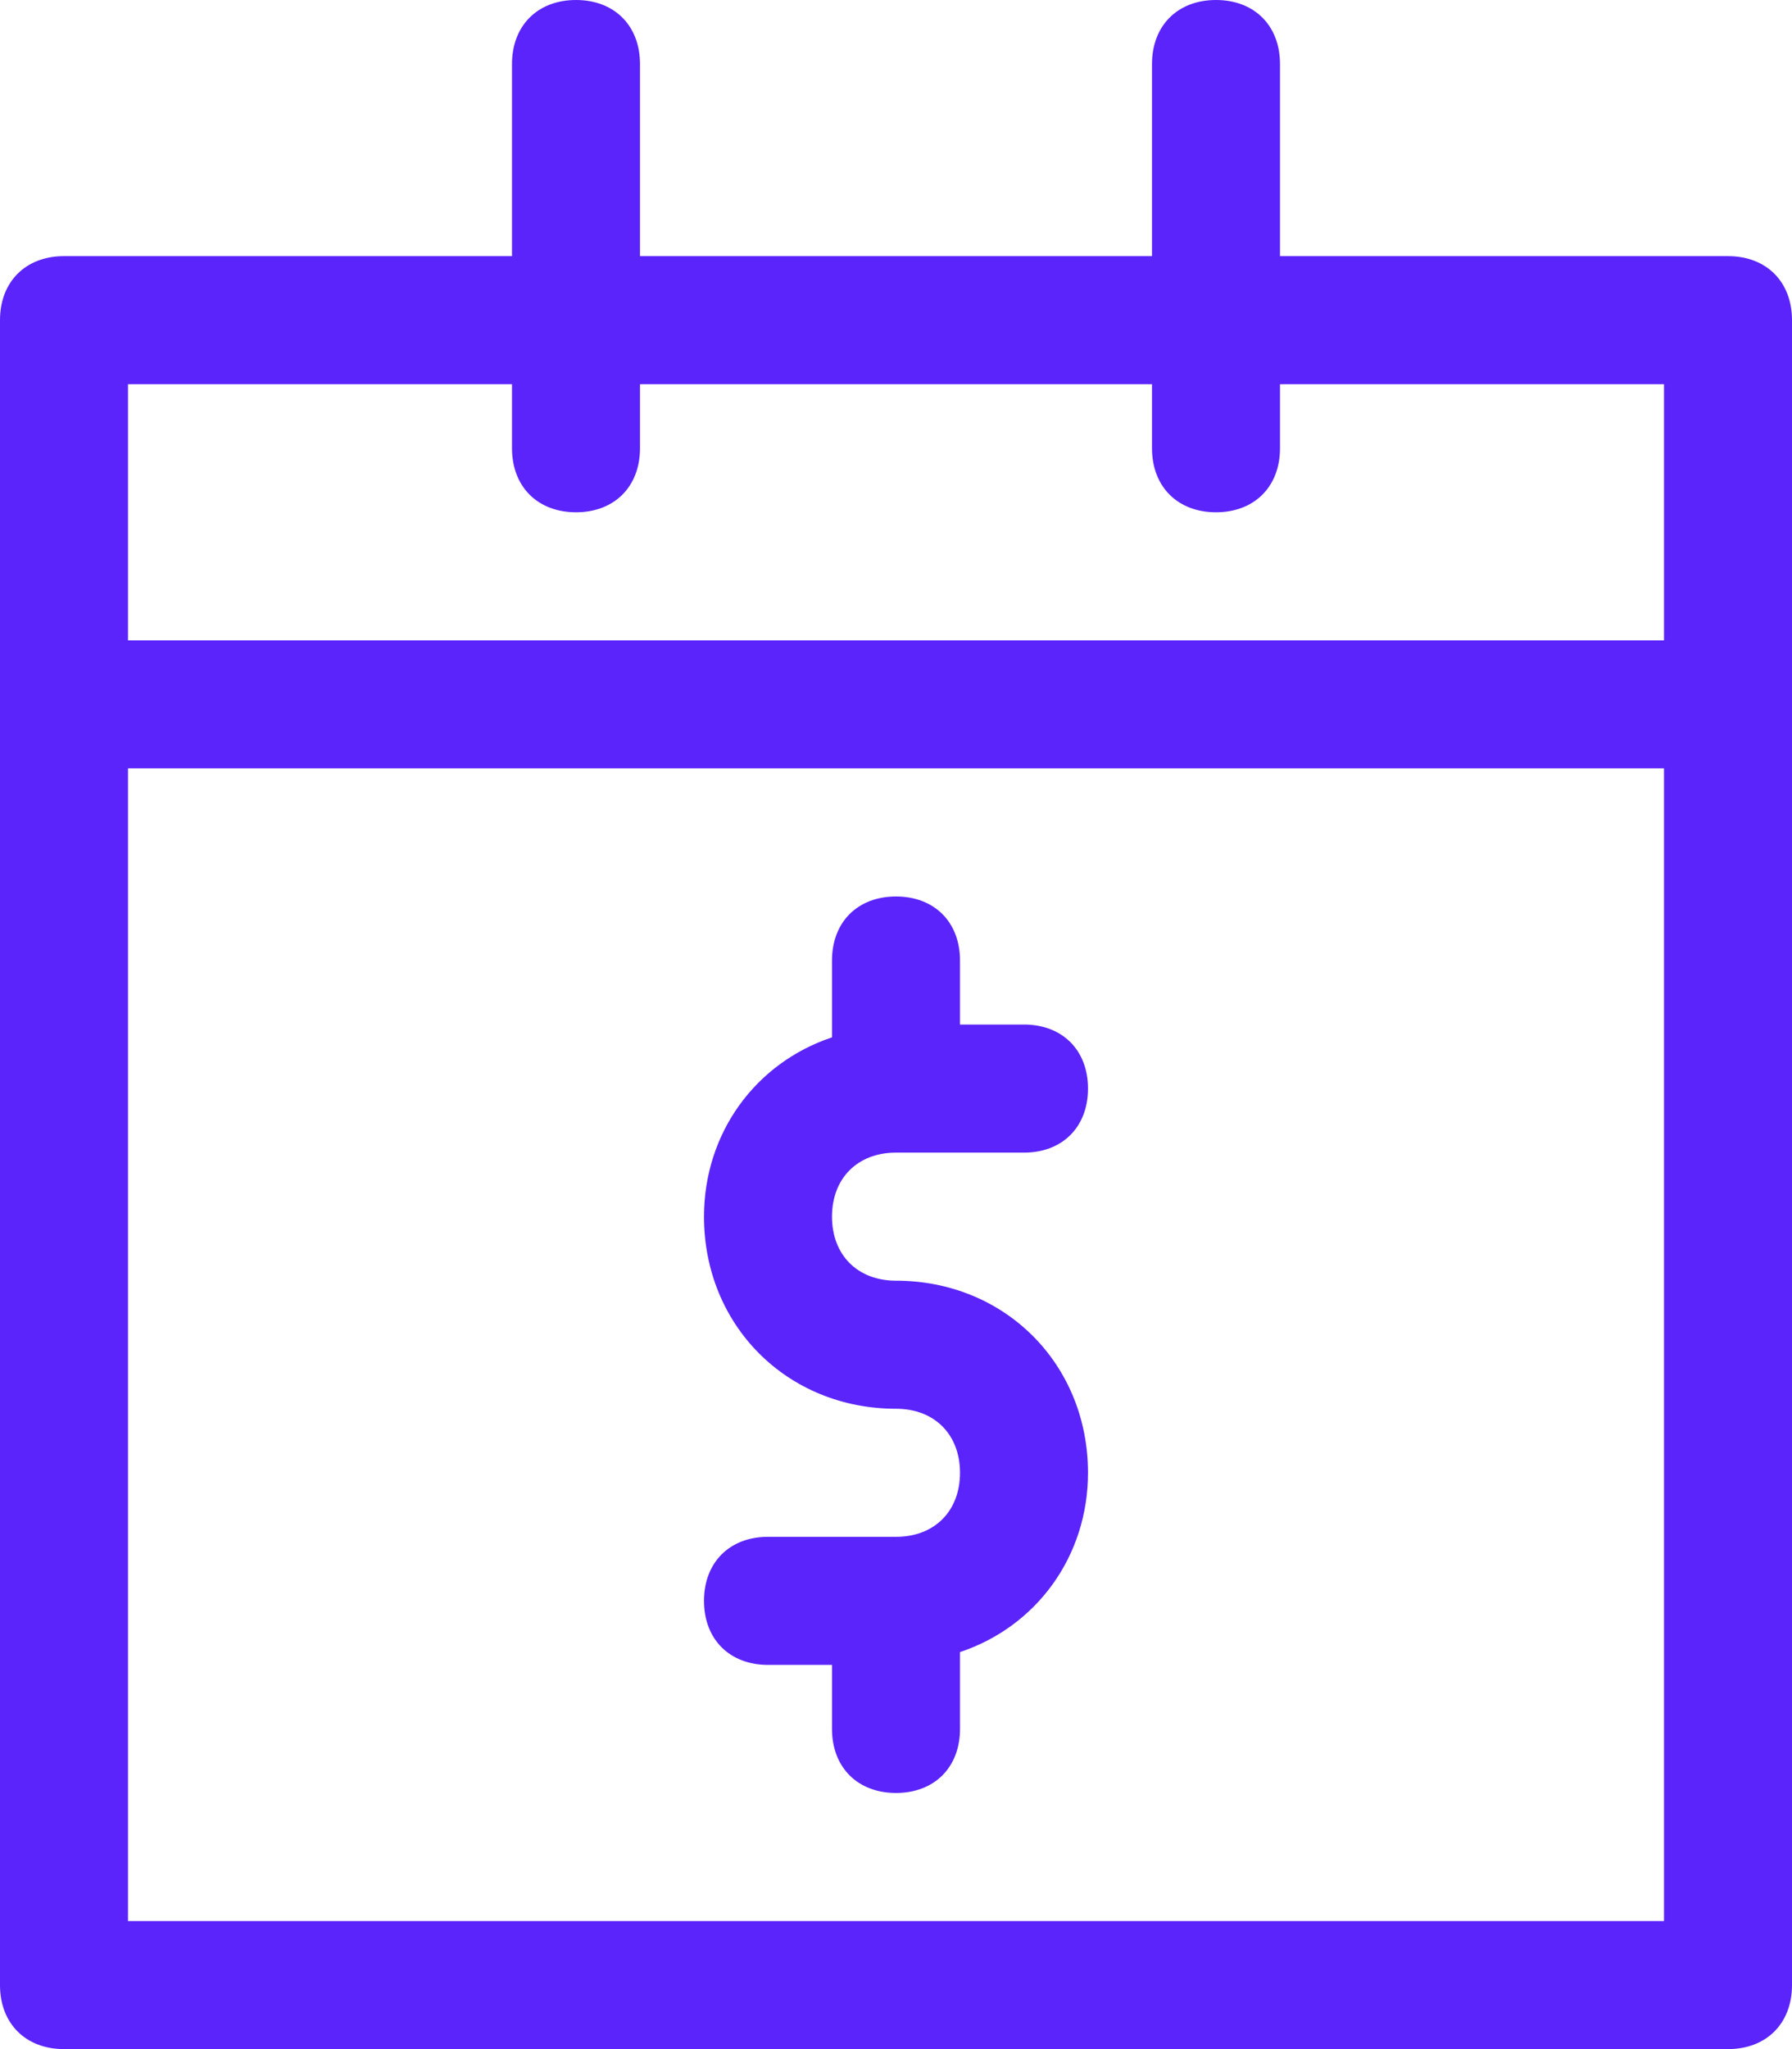
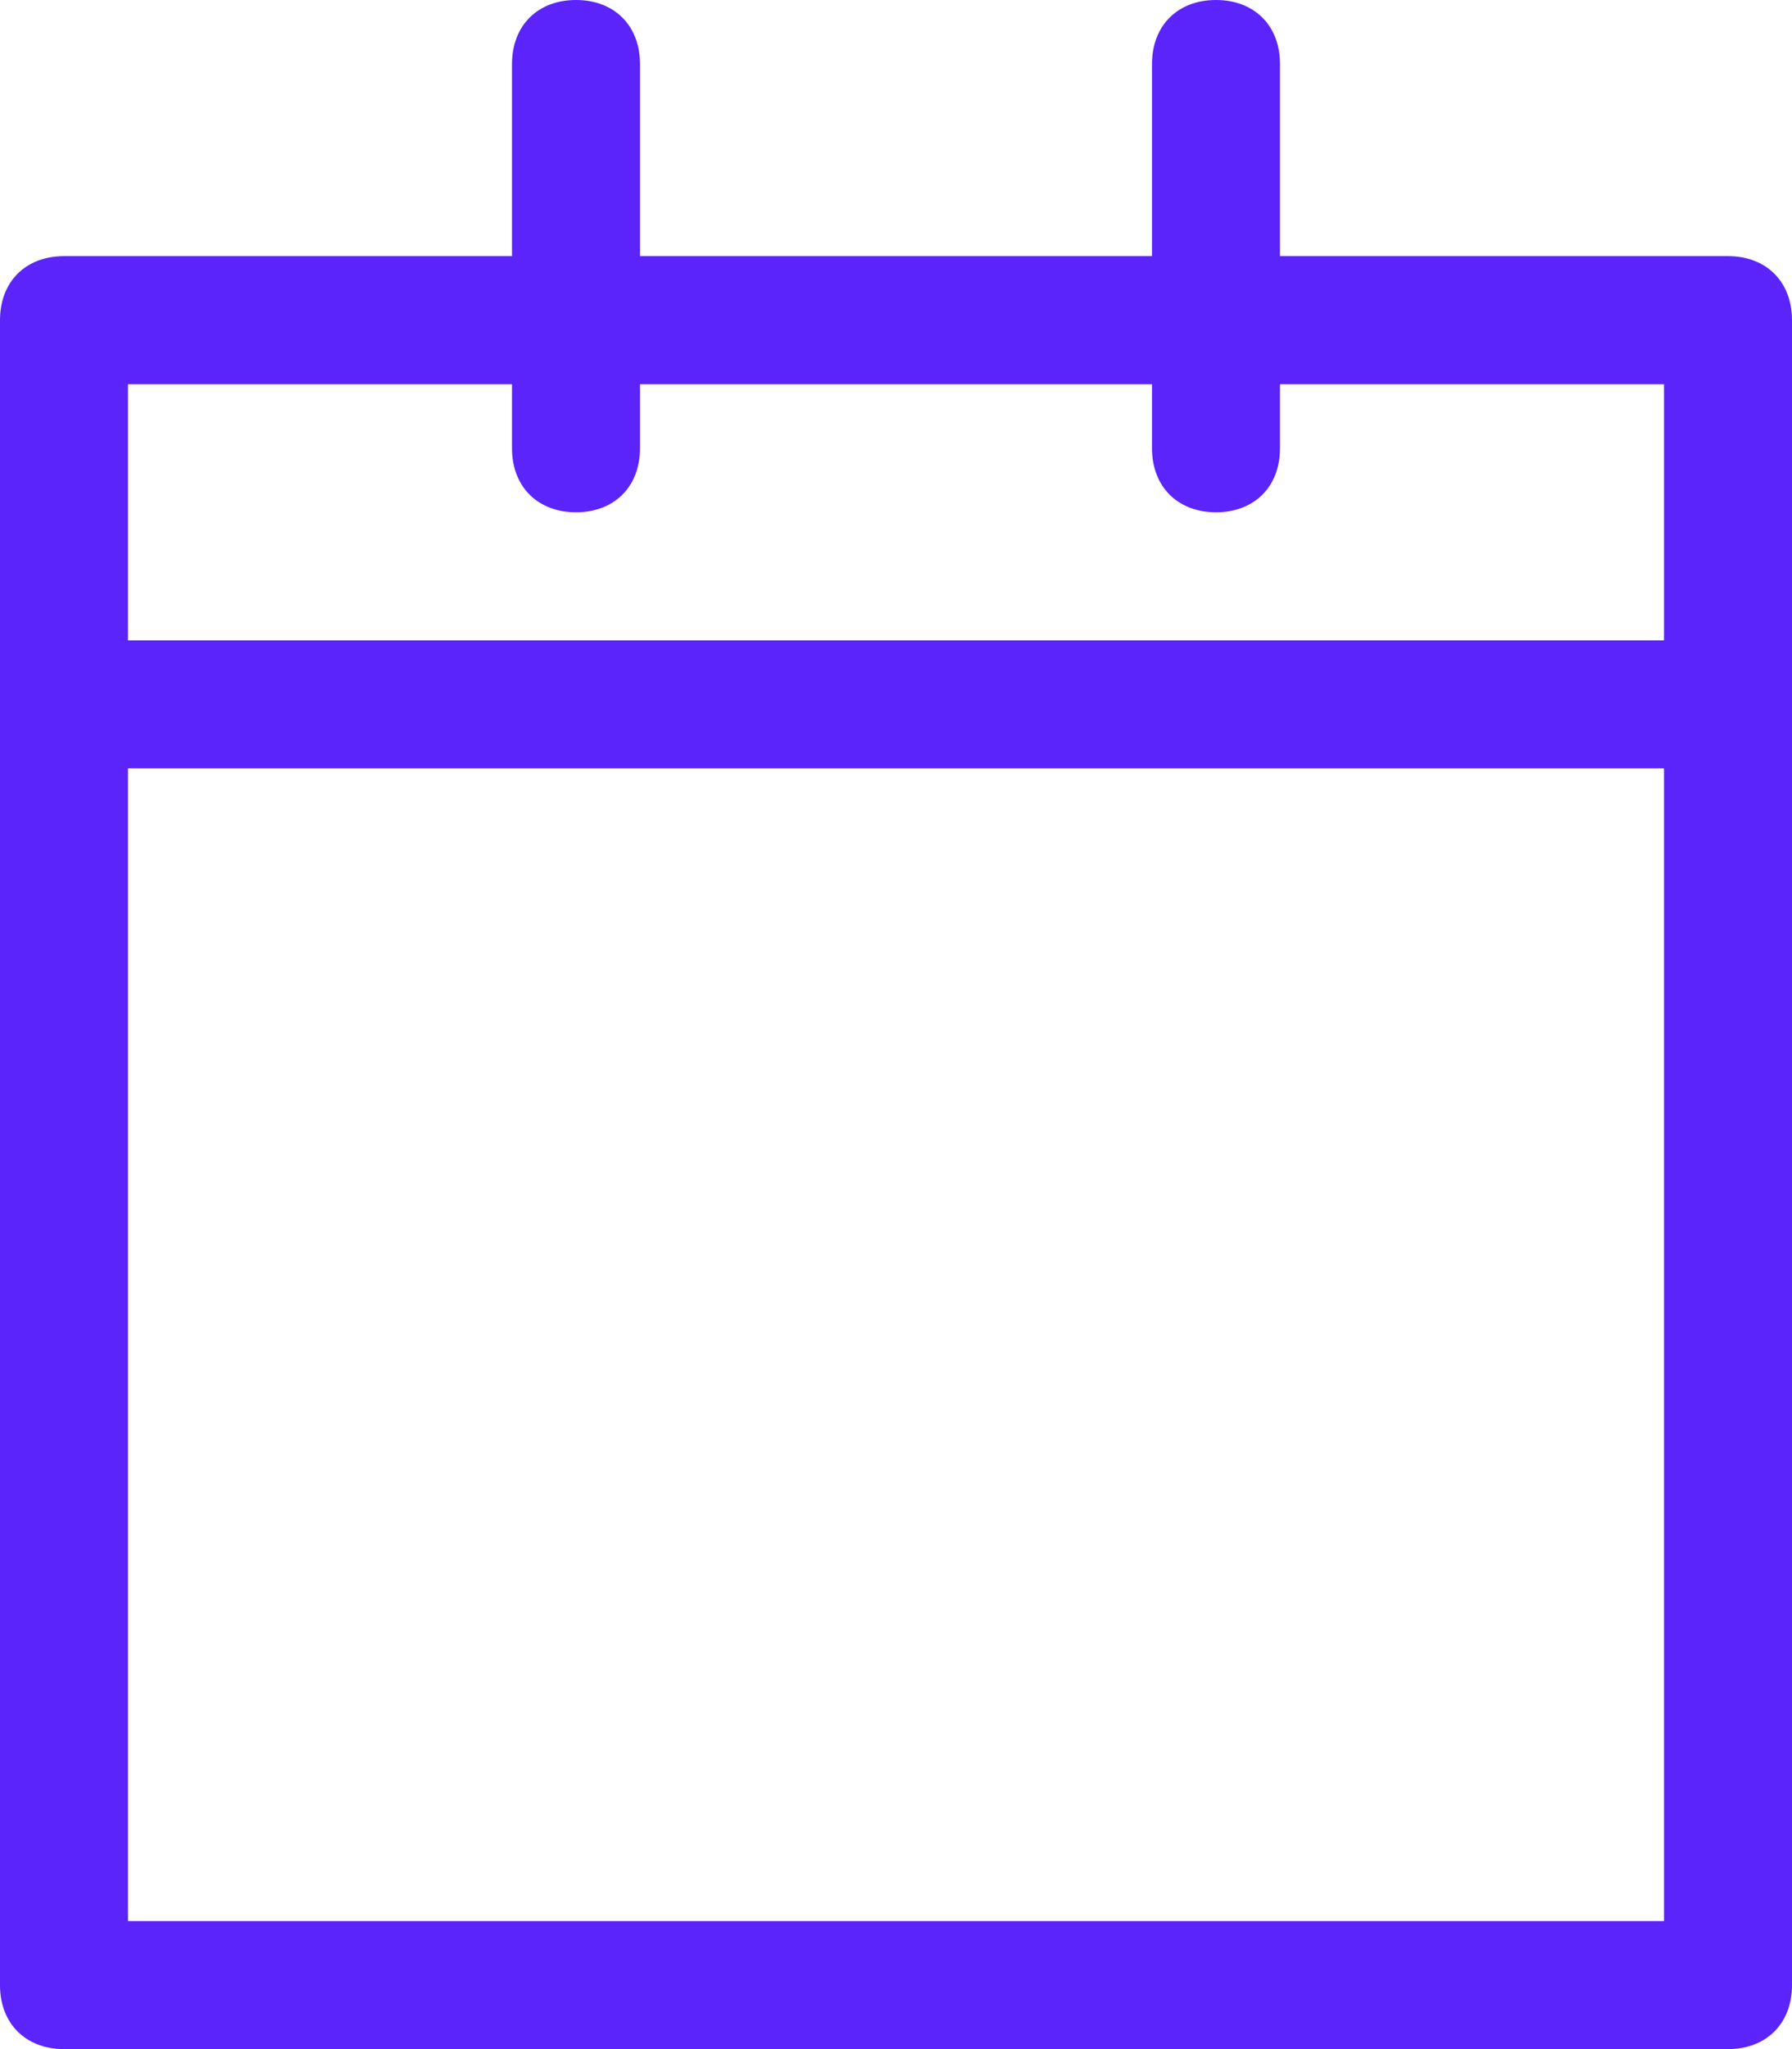
<svg xmlns="http://www.w3.org/2000/svg" width="28" height="32" viewBox="0 0 28 32" fill="none">
-   <path d="M14 18H16C16.6 18 17 17.6 17 17C17 16.4 16.6 16 16 16H15V15C15 14.4 14.6 14 14 14C13.4 14 13 14.4 13 15V16.2C11.8 16.6 11 17.7 11 19C11 20.7 12.3 22 14 22C14.6 22 15 22.4 15 23C15 23.6 14.6 24 14 24H12C11.4 24 11 24.4 11 25C11 25.6 11.4 26 12 26H13V27C13 27.6 13.4 28 14 28C14.6 28 15 27.6 15 27V25.8C16.2 25.4 17 24.3 17 23C17 21.3 15.7 20 14 20C13.4 20 13 19.6 13 19C13 18.4 13.4 18 14 18Z" fill="#5B24FB" />
  <path d="M27 4H20V1C20 0.4 19.6 0 19 0C18.4 0 18 0.4 18 1V4H10V1C10 0.4 9.6 0 9 0C8.4 0 8 0.4 8 1V4H1C0.4 4 0 4.4 0 5V31C0 31.6 0.4 32 1 32H27C27.6 32 28 31.6 28 31V5C28 4.4 27.6 4 27 4ZM8 6V7C8 7.6 8.4 8 9 8C9.6 8 10 7.6 10 7V6H18V7C18 7.6 18.4 8 19 8C19.6 8 20 7.6 20 7V6H26V10H2V6H8ZM2 30V12H26V30H2Z" fill="#5B24FB" />
</svg>